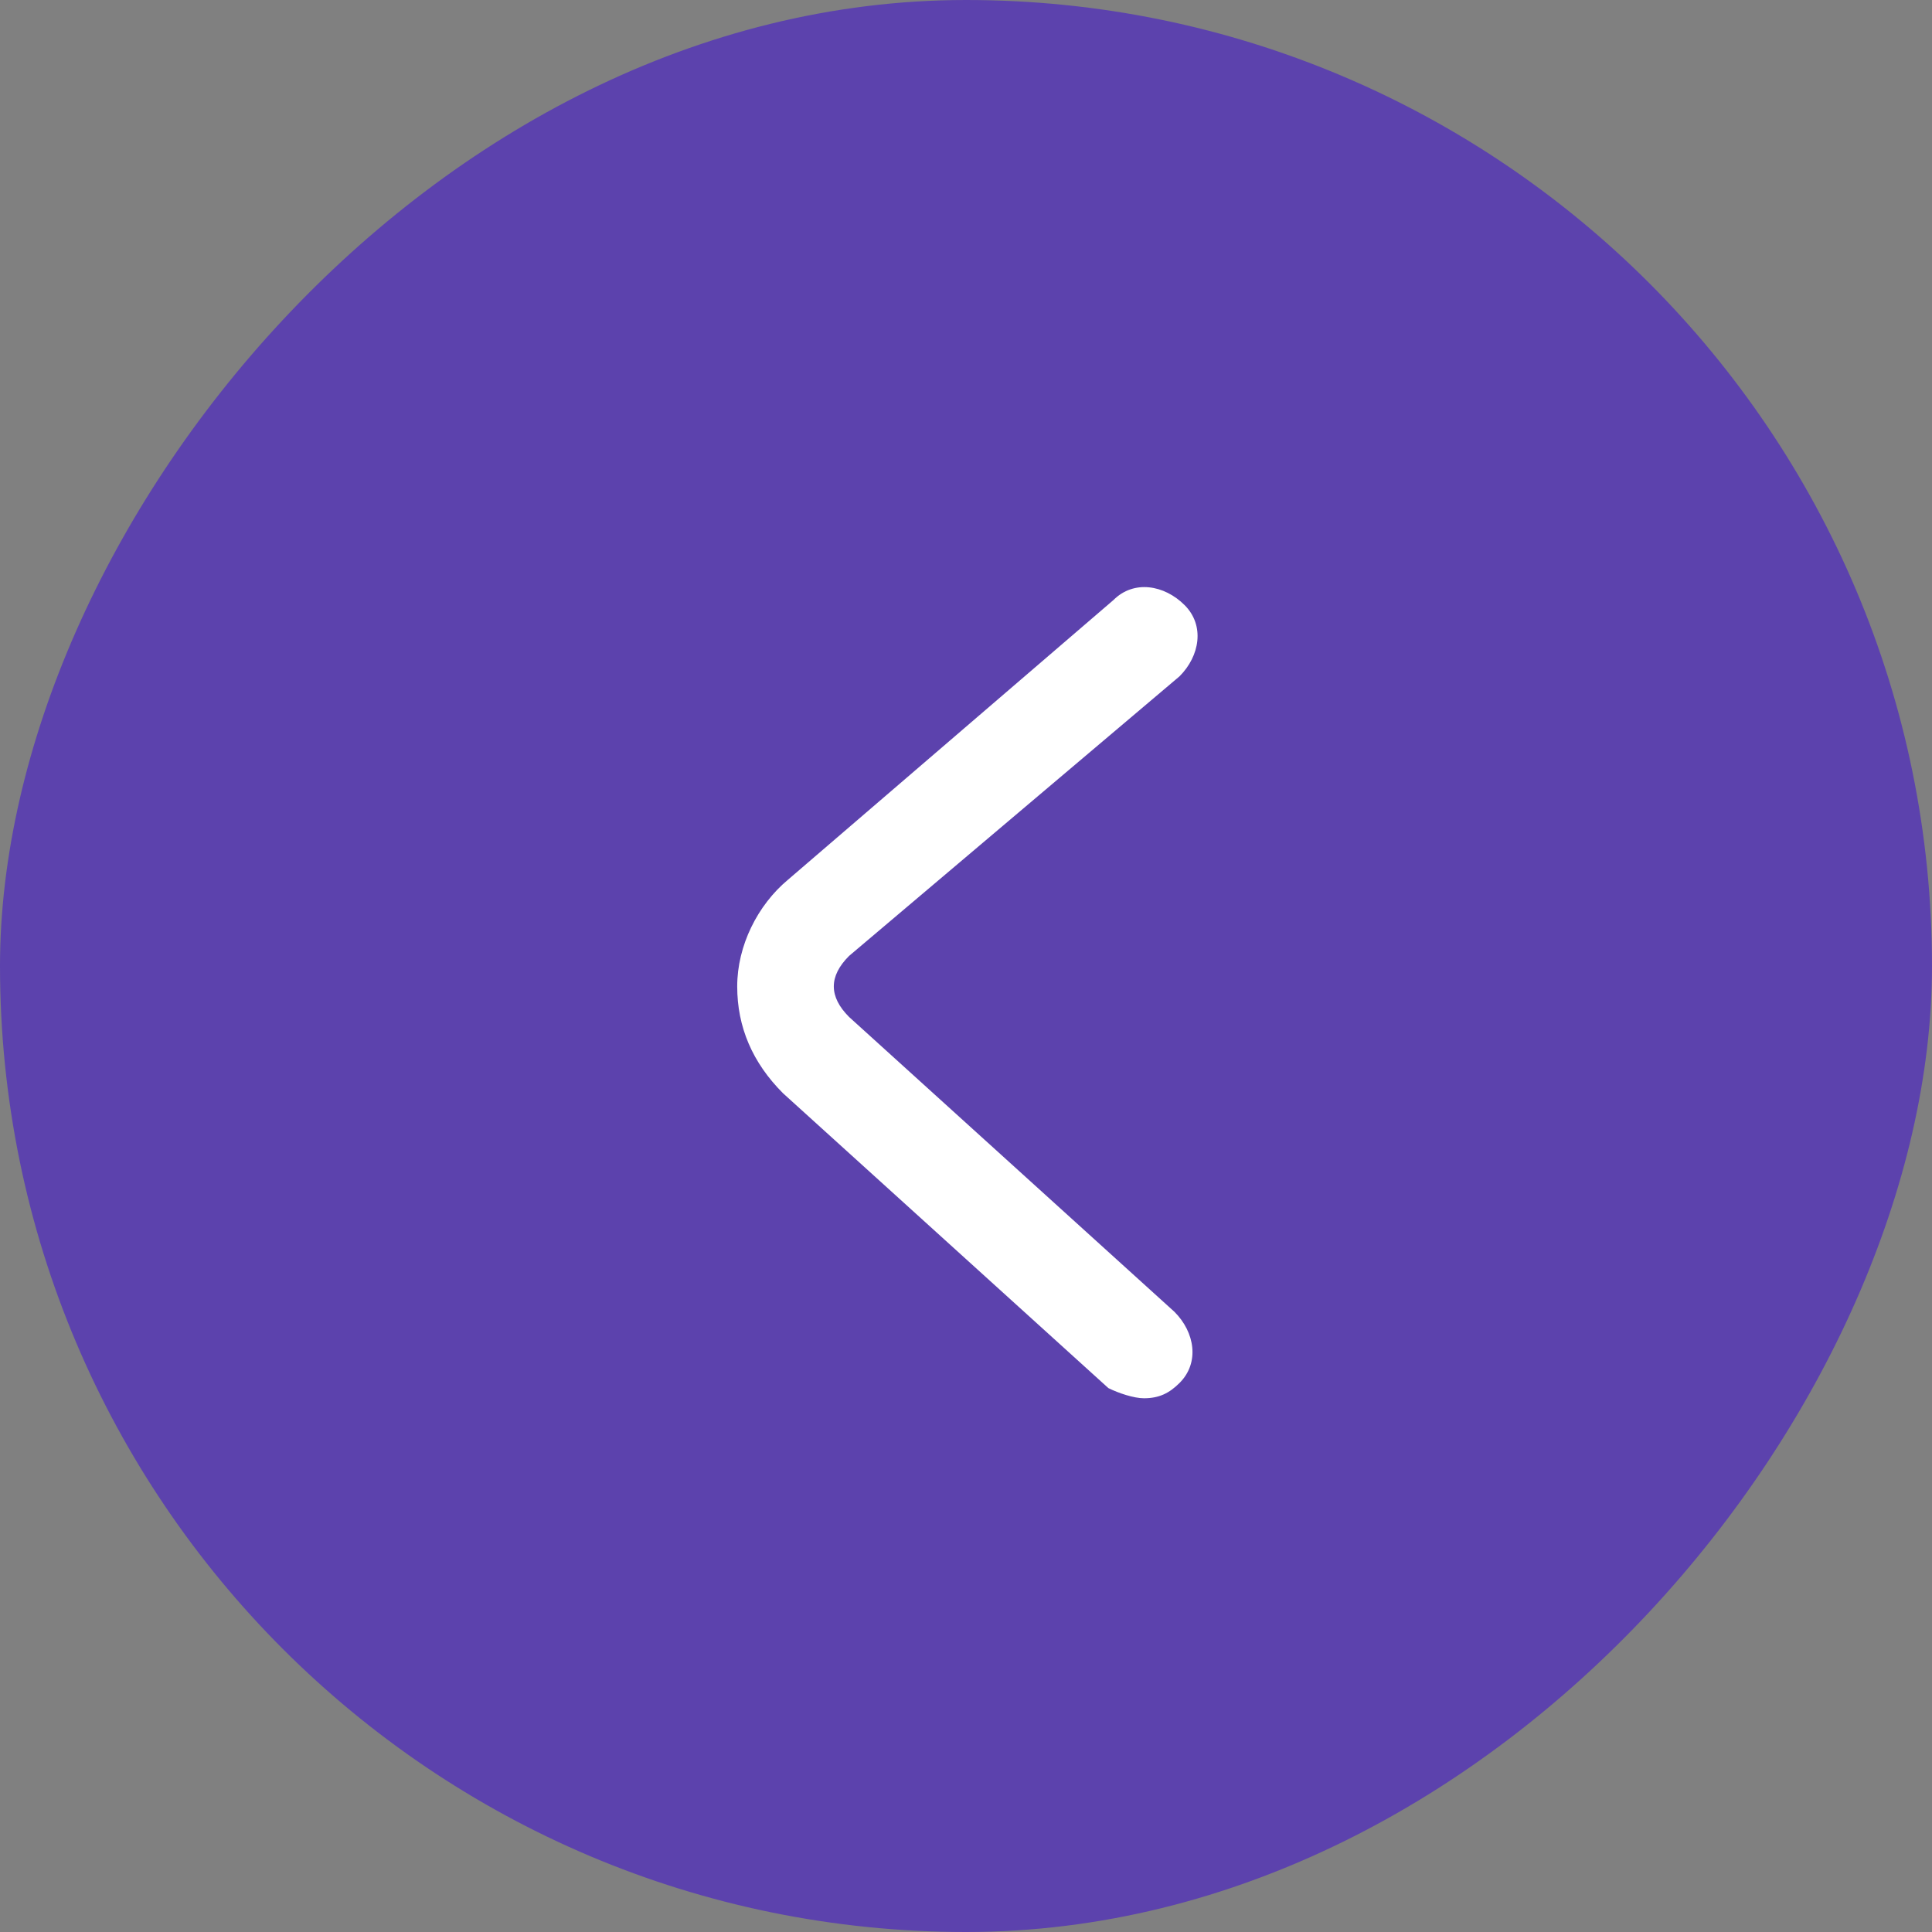
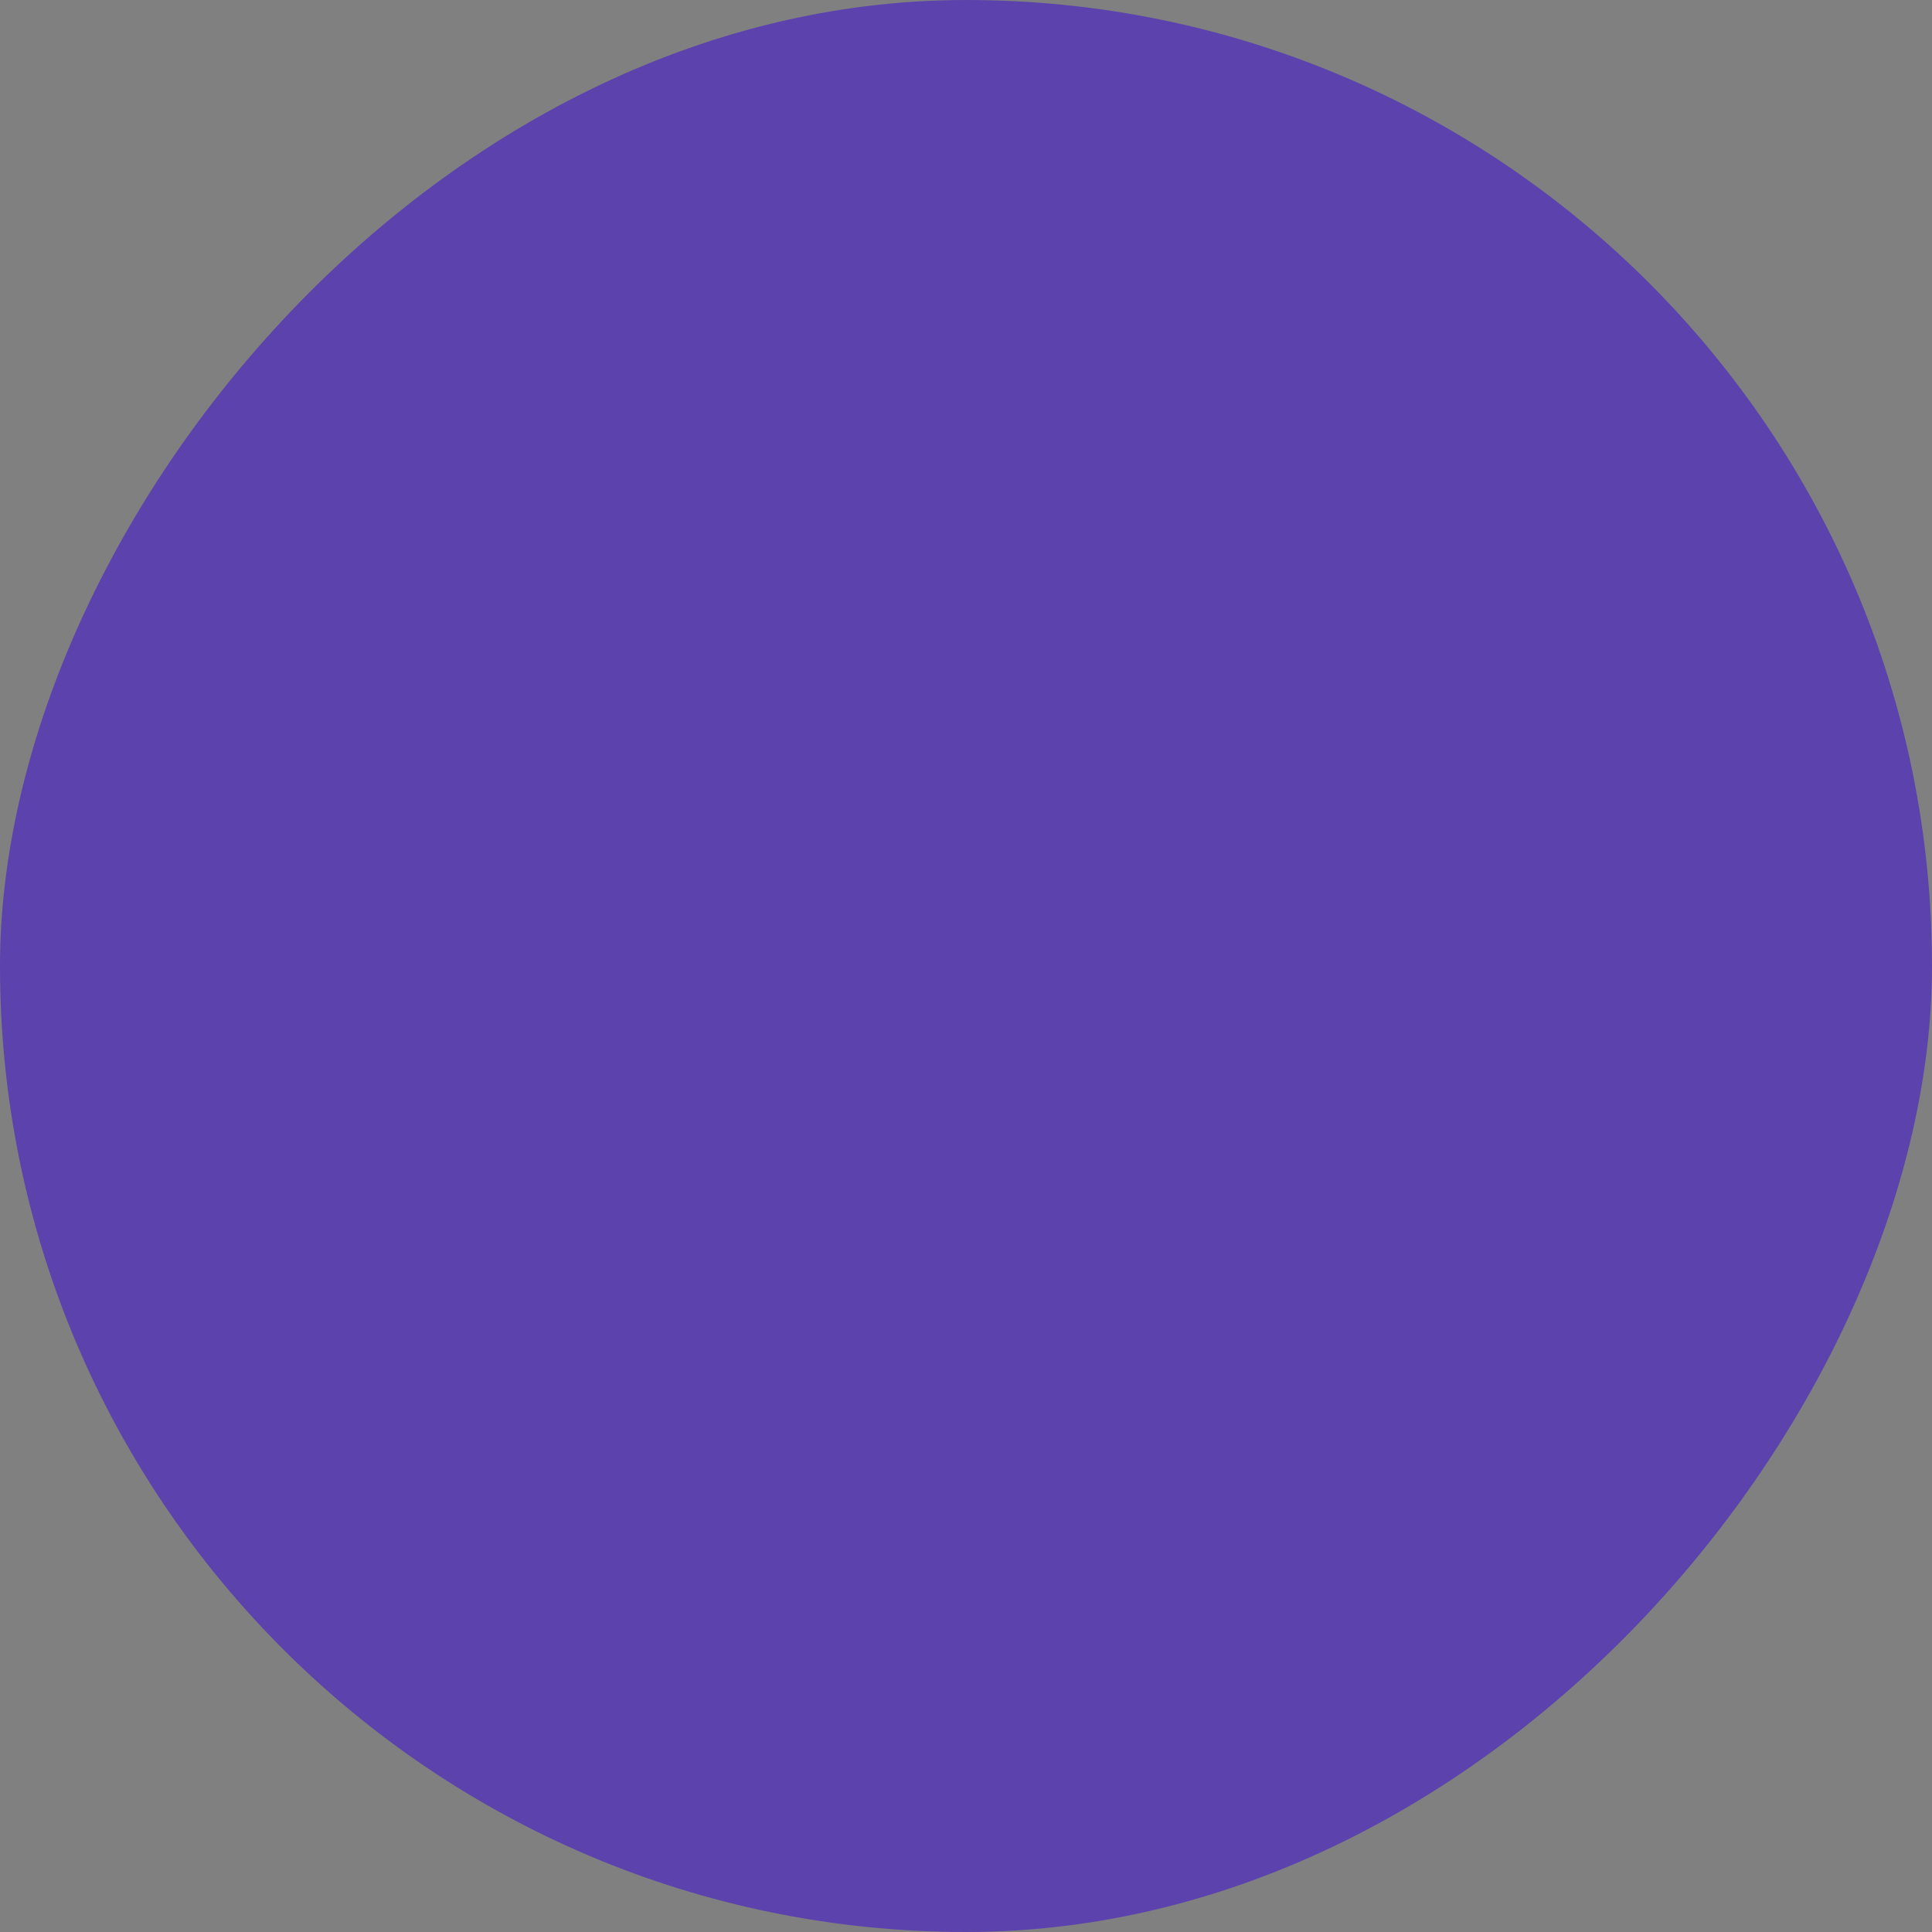
<svg xmlns="http://www.w3.org/2000/svg" width="38" height="38" viewBox="0 0 38 38" fill="none">
  <rect x="0" y="0" width="38" height="38" fill="#808080" stroke="none" />
  <rect x="-0.5" y="0.5" width="37" height="37" rx="18.5" transform="matrix(-1 0 0 1 37 0)" fill="#5C42AD" stroke="#5C42AD" />
-   <path d="M22.5 27.502C22.8 27.502 23 27.401 23.2 27.201C23.6 26.802 23.5 26.201 23.1 25.802L16.7 20.002C16.5 19.802 16.4 19.602 16.4 19.401C16.4 19.201 16.5 19.002 16.7 18.802L23.2 13.302C23.6 12.902 23.7 12.302 23.3 11.902C22.9 11.502 22.3 11.402 21.9 11.802L15.5 17.302C14.9 17.802 14.5 18.602 14.5 19.401C14.5 20.201 14.8 20.901 15.4 21.502L21.8 27.302C22 27.401 22.3 27.502 22.5 27.502Z" fill="white" />
</svg>